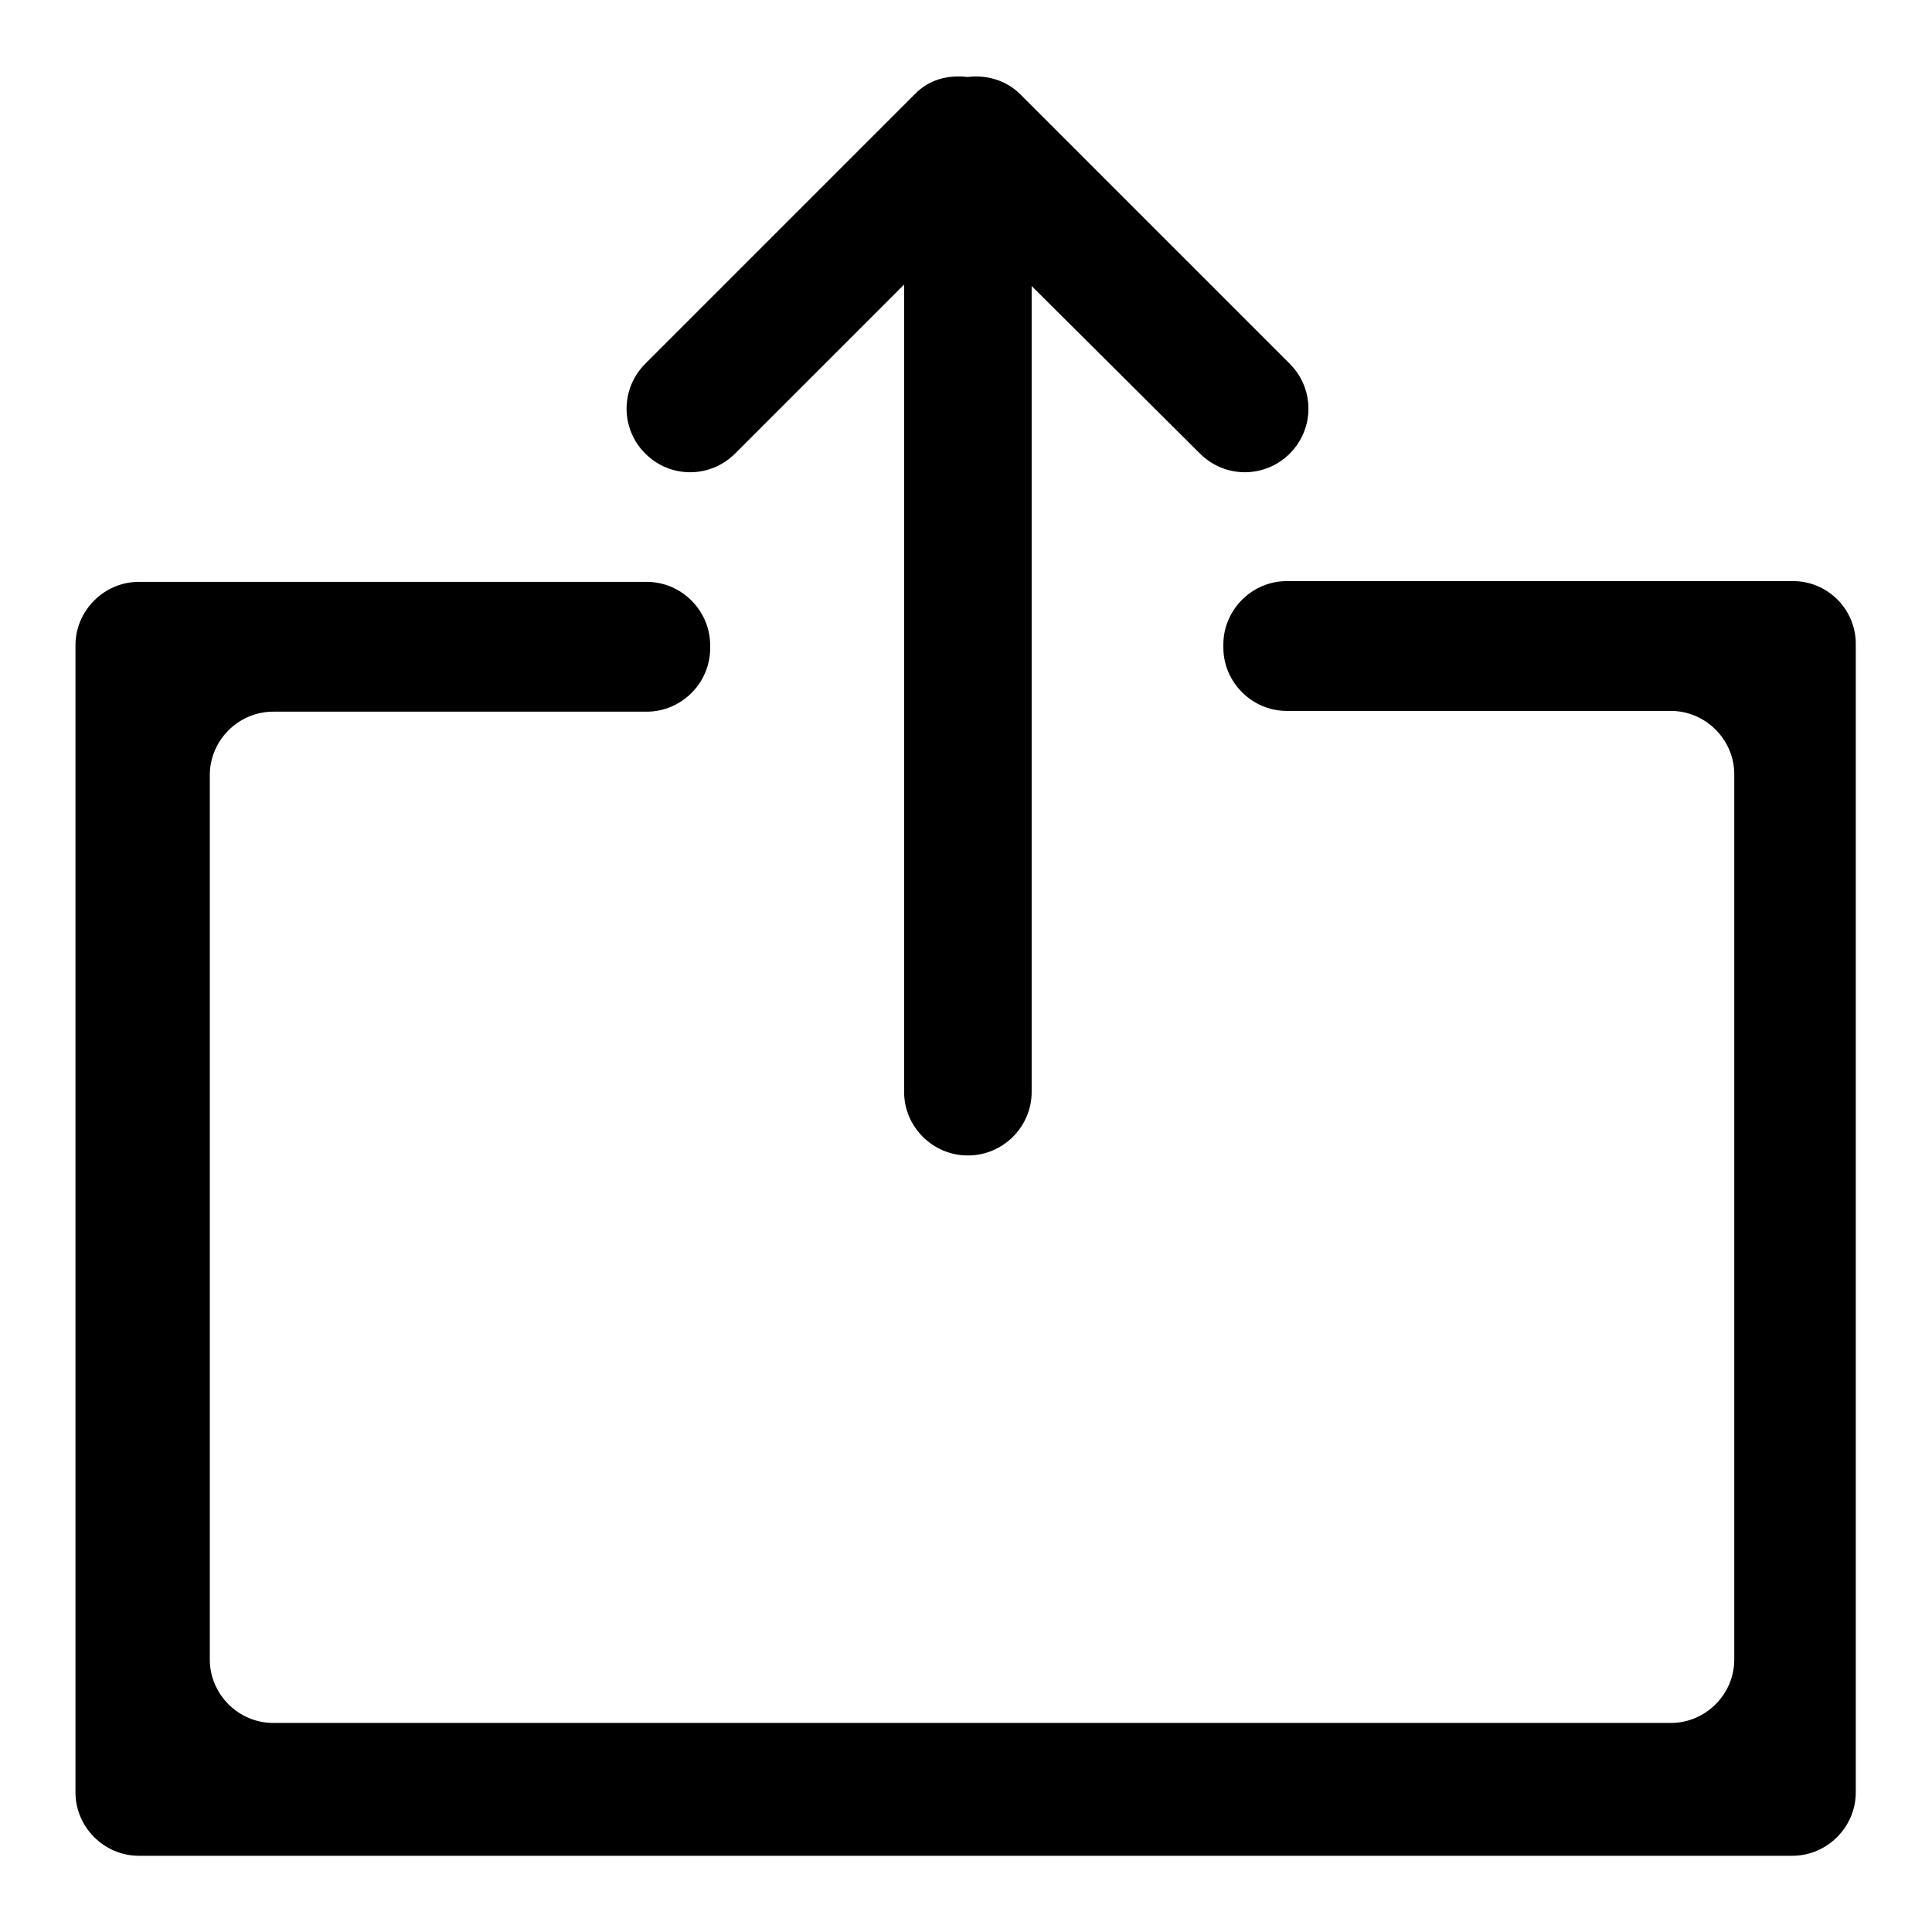
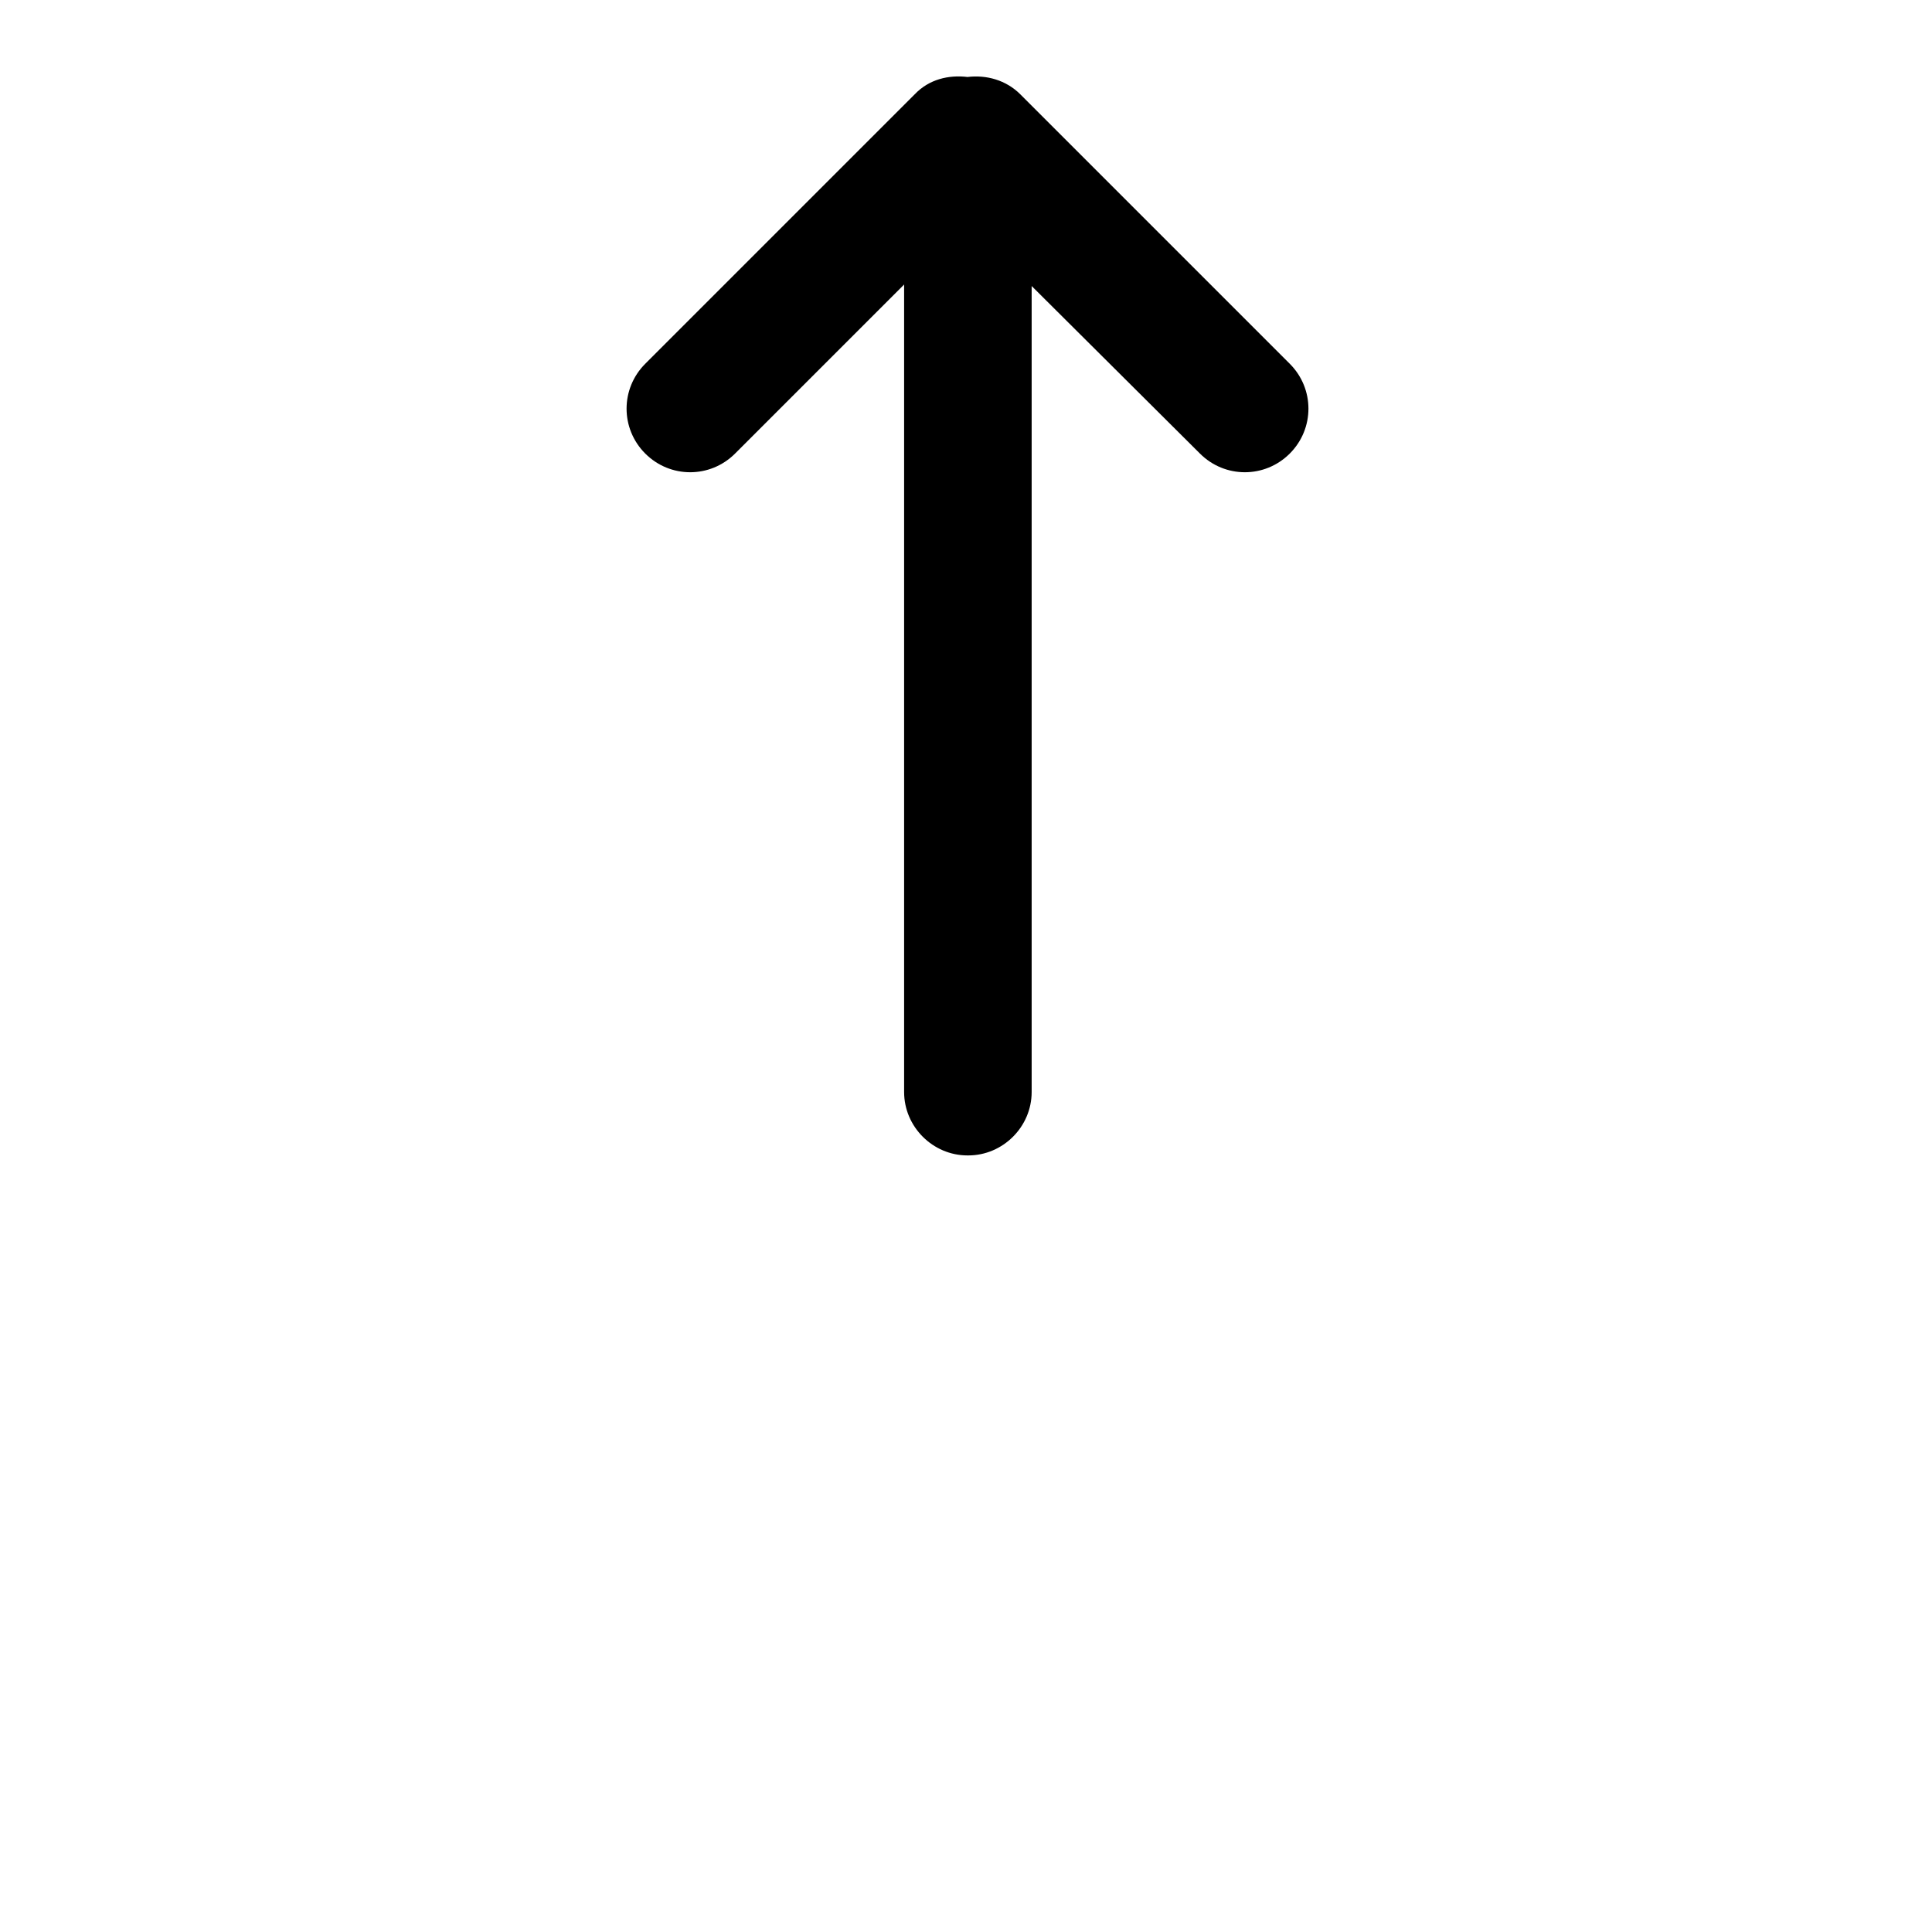
<svg xmlns="http://www.w3.org/2000/svg" version="1.1" x="0px" y="0px" viewBox="0 0 256 256" enable-background="new 0 0 256 256" xml:space="preserve">
  <g>
    <g>
      <path fill="#000000" d="M97.4,60.1l22.4-22.4v107c0,4.6,3.8,8.4,8.4,8.4h0.1c4.6,0,8.4-3.8,8.4-8.4V37.9L159,60.1c3.3,3.3,8.6,3.3,11.9,0c3.3-3.3,3.3-8.6,0-11.9l-35.7-35.7c-1.9-1.9-4.5-2.6-7-2.3c-2.5-0.3-5.1,0.3-7,2.3L85.5,48.2c-3.3,3.3-3.3,8.6,0,11.9C88.8,63.4,94.1,63.4,97.4,60.1z" />
-       <path fill="#000000" d="M237.6,77h-47.2h-11.8h-8.1c-4.6,0-8.4,3.8-8.4,8.4v0.4c0,4.6,3.8,8.4,8.4,8.4h8.1h11.8h31c4.6,0,8.4,3.8,8.4,8.4v117.3c0,4.6-3.8,8.4-8.4,8.4H36.2c-4.6,0-8.4-3.8-8.4-8.4V102.7c0-4.6,3.8-8.4,8.4-8.4h29.5h12.1h7.9c4.6,0,8.4-3.8,8.4-8.4v-0.4c0-4.6-3.8-8.4-8.4-8.4h-7.9H65.7H18.4c-4.6,0-8.4,3.8-8.4,8.4v152c0,4.6,3.8,8.4,8.4,8.4h219.1c4.6,0,8.4-3.8,8.4-8.4v-152C246,80.8,242.2,77,237.6,77z" />
    </g>
  </g>
</svg>